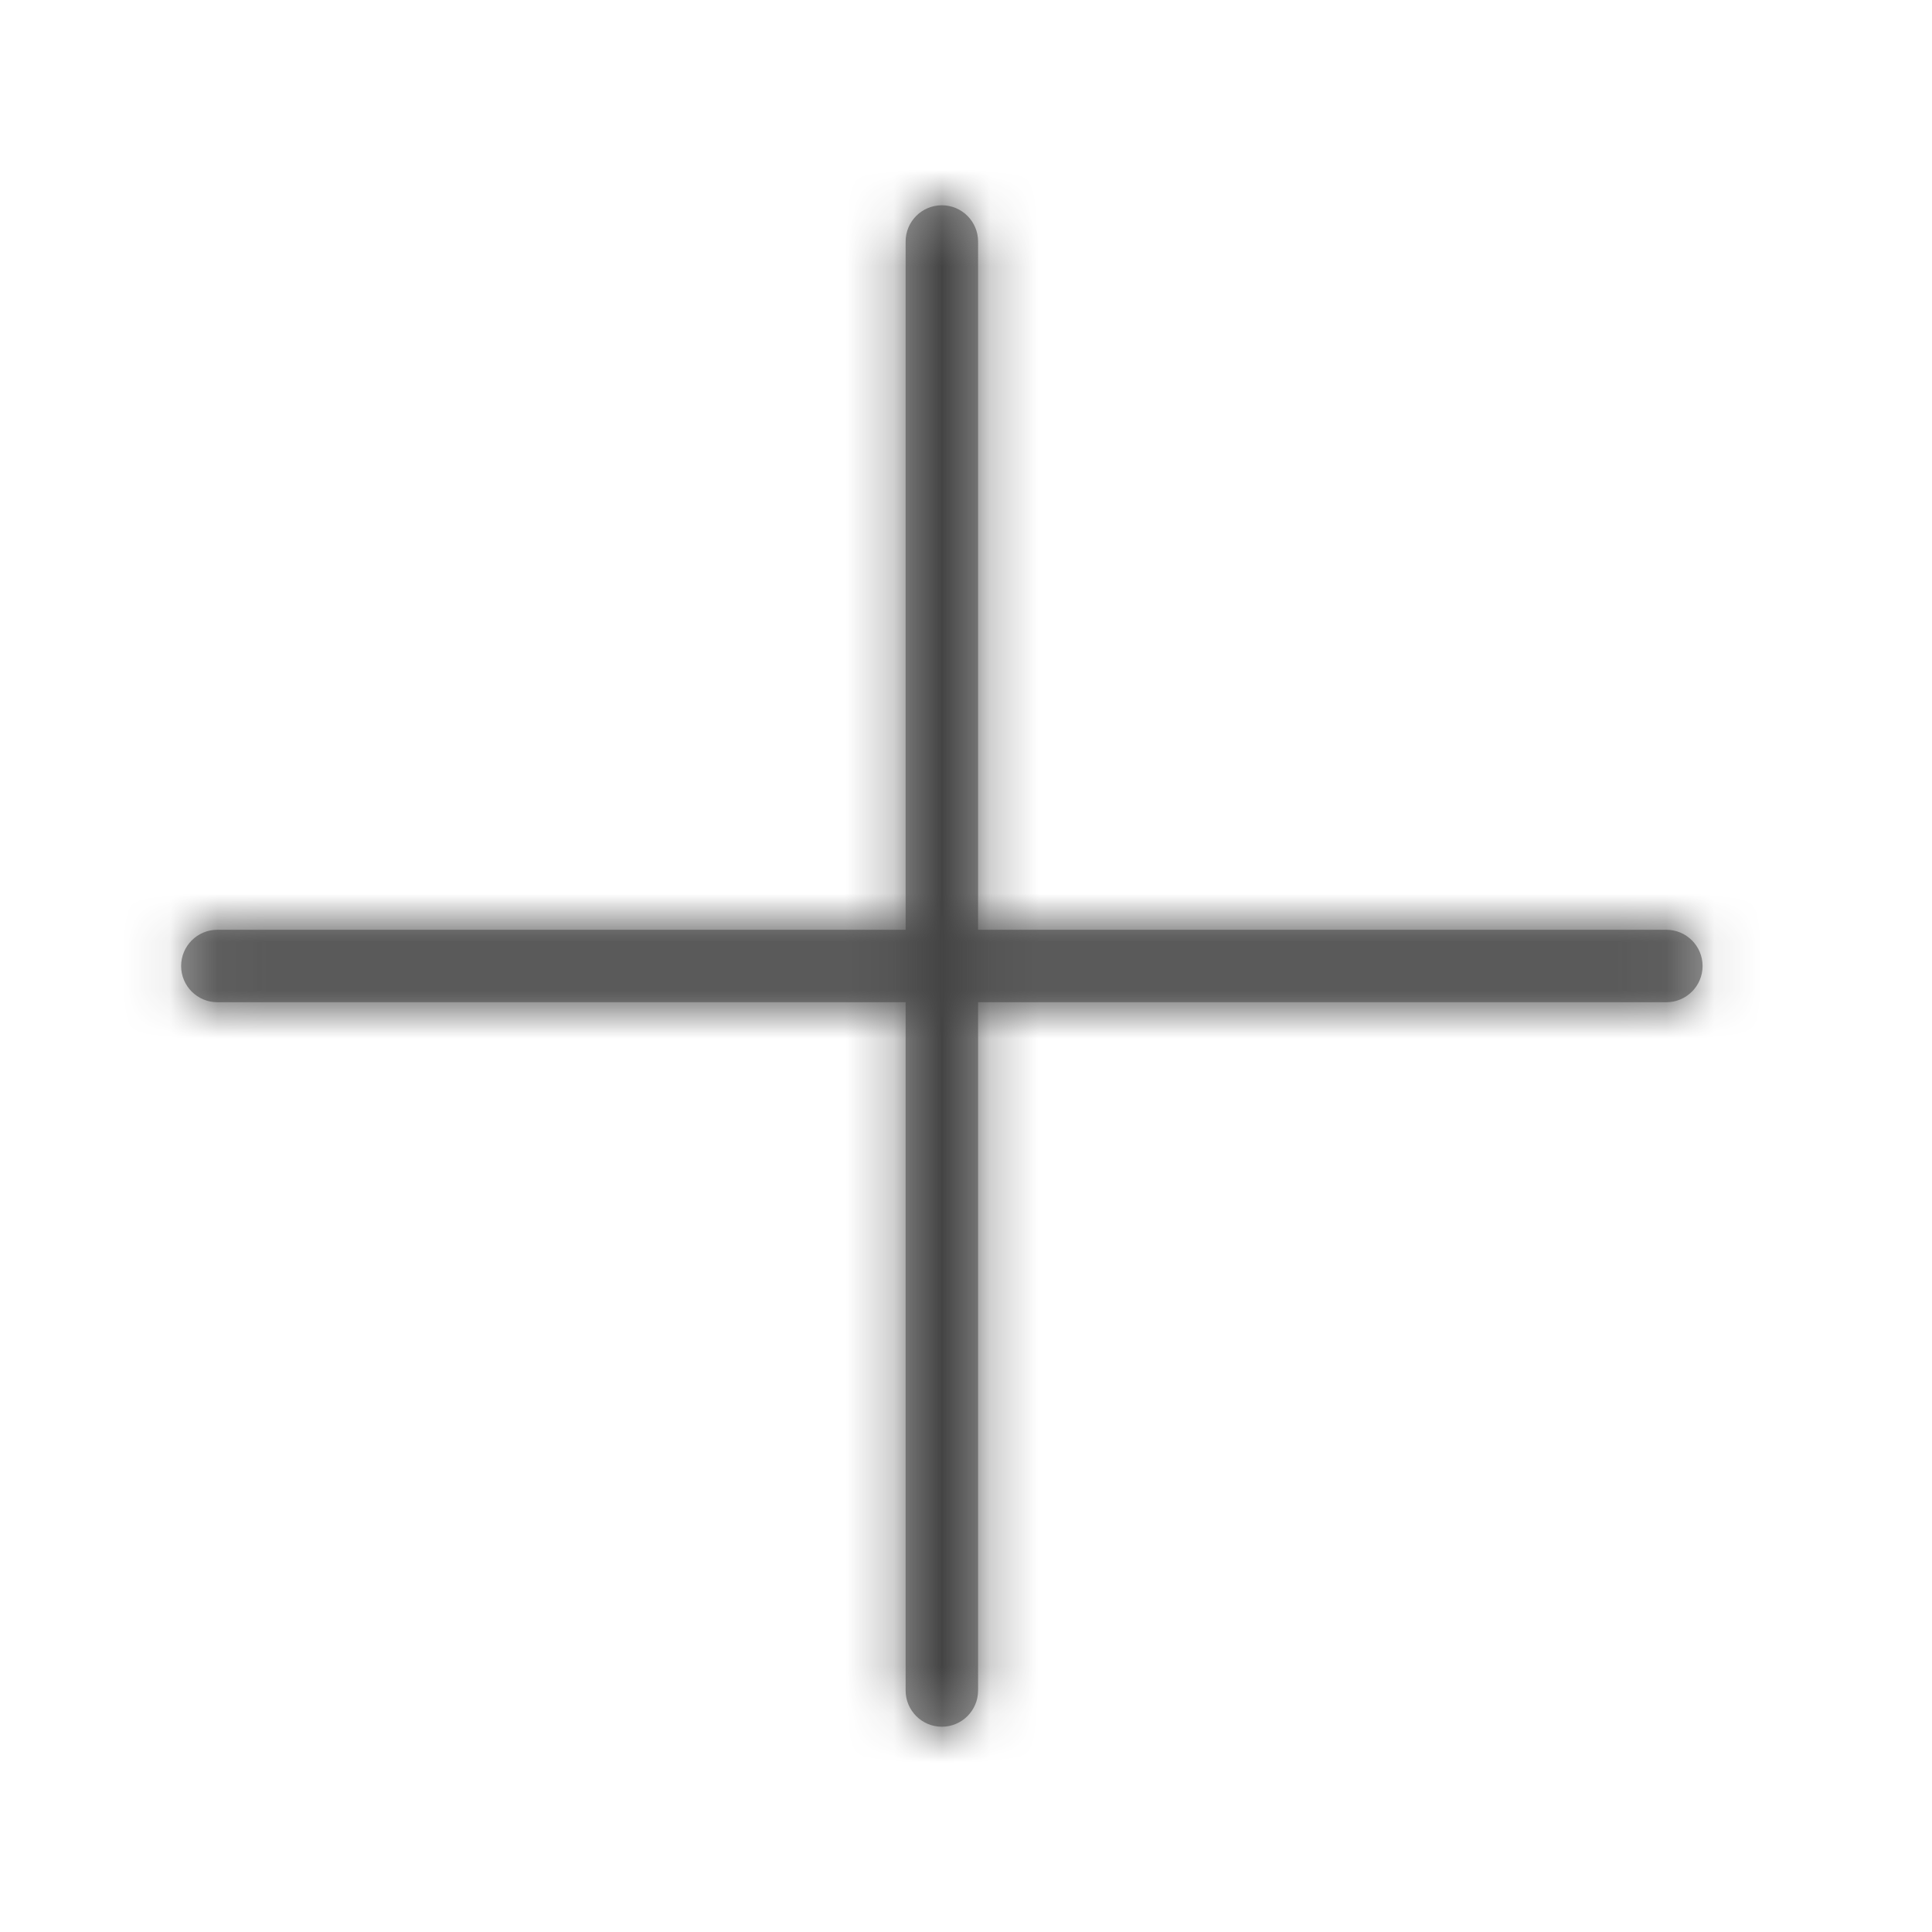
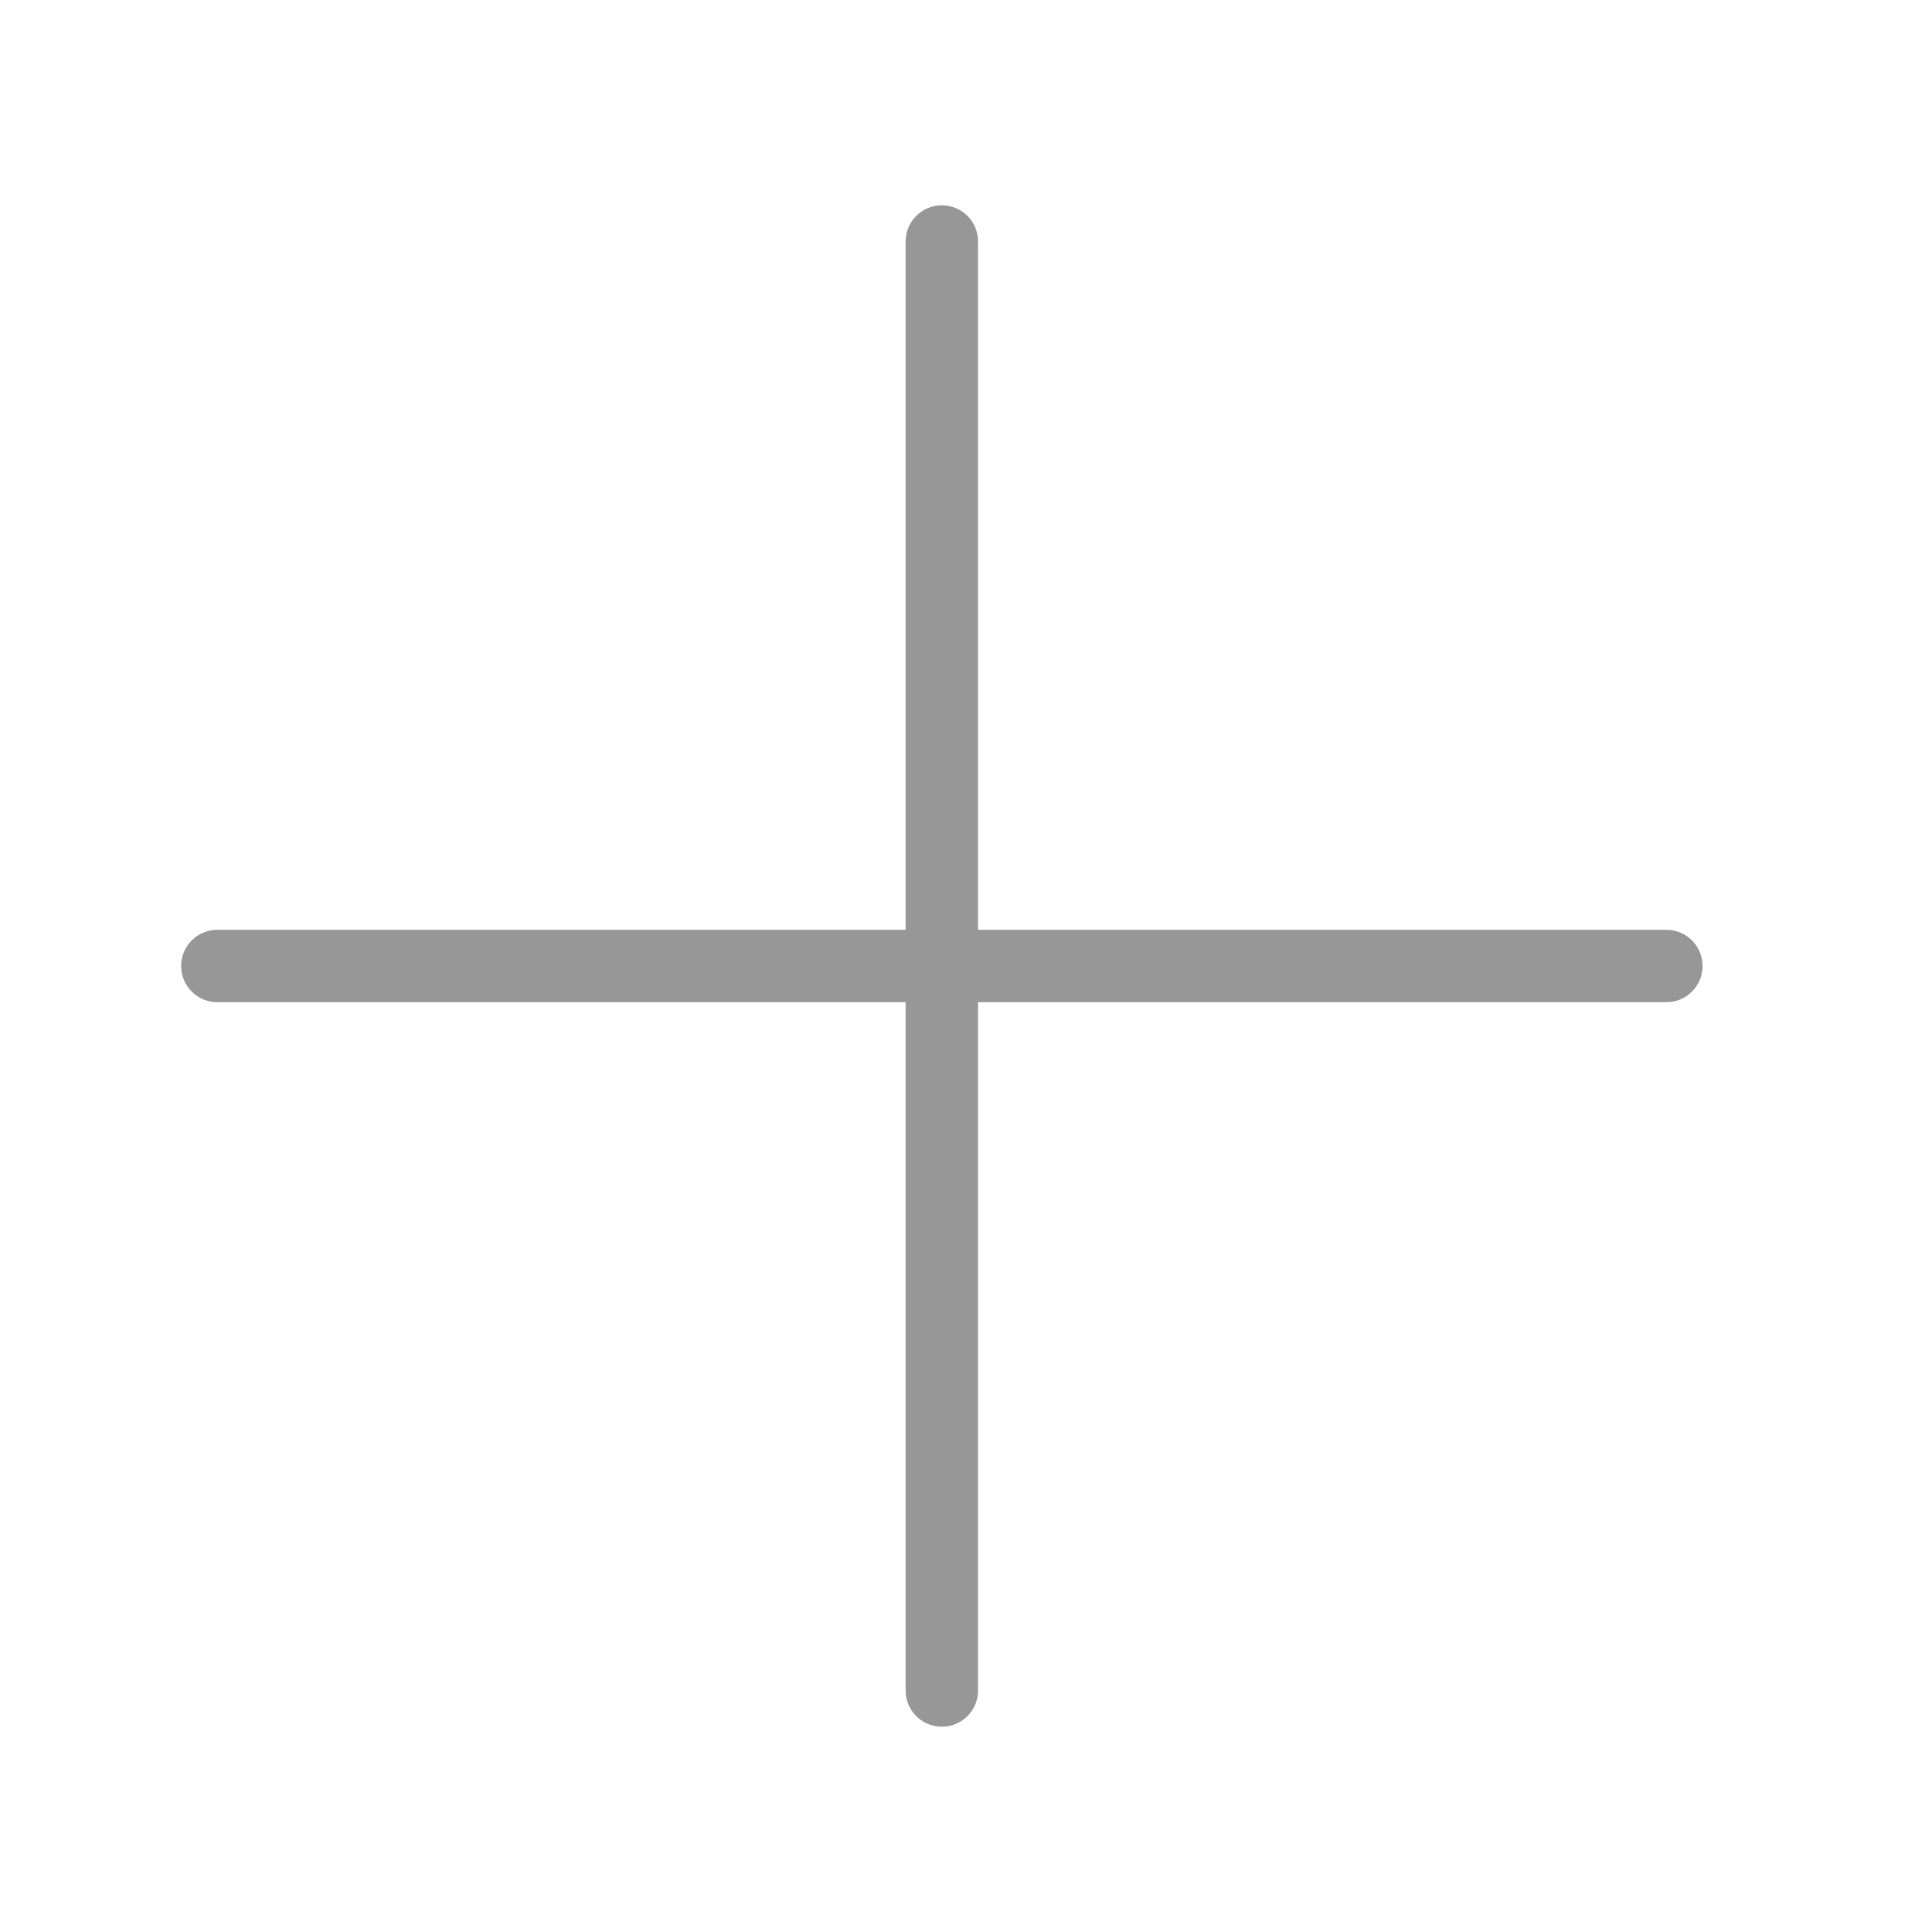
<svg xmlns="http://www.w3.org/2000/svg" xmlns:xlink="http://www.w3.org/1999/xlink" width="1em" height="1em" viewBox="0 0 40 40" version="1.1">
  <title>Icons / Plus</title>
  <desc>Created with Sketch.</desc>
  <defs>
-     <path d="M20.25,19.25 L34.5,19.25 C34.914,19.25 35.25,19.586 35.25,20 C35.25,20.414 34.914,20.75 34.5,20.75 L20.25,20.75 L20.25,35 C20.25,35.414 19.914,35.75 19.5,35.75 C19.086,35.75 18.75,35.414 18.75,35 L18.75,20.75 L4.5,20.75 C4.086,20.75 3.75,20.414 3.75,20 C3.75,19.586 4.086,19.25 4.5,19.25 L18.75,19.25 L18.75,5 C18.75,4.586 19.086,4.25 19.5,4.25 C19.914,4.25 20.25,4.586 20.25,5 L20.25,19.25 Z" id="plus-icon-path-id" />
+     <path d="M20.25,19.25 L34.5,19.25 C34.914,19.25 35.25,19.586 35.25,20 C35.25,20.414 34.914,20.75 34.5,20.75 L20.25,20.75 L20.25,35 C20.25,35.414 19.914,35.75 19.5,35.75 C19.086,35.75 18.75,35.414 18.75,35 L18.75,20.75 L4.5,20.75 C4.086,20.75 3.75,20.414 3.75,20 C3.75,19.586 4.086,19.25 4.5,19.25 L18.75,19.25 L18.75,5 C18.75,4.586 19.086,4.25 19.5,4.25 C19.914,4.25 20.25,4.586 20.25,5 L20.25,19.25 " id="plus-icon-path-id" />
  </defs>
  <g id="Icons-/-Plus" stroke="none" stroke-width="1" fill="none" fill-rule="evenodd">
    <mask id="plus-icon-mask-id" fill="white">
      <use xlink:href="#plus-icon-path-id" />
    </mask>
    <use id="plus-icon-use-id" fill="#979797" fill-rule="nonzero" xlink:href="#plus-icon-path-id" />
-     <rect id="plus-icon-rectangle" fill="#444444" mask="url(#plus-icon-mask-id)" x="0" y="0" width="40" height="40" />
  </g>
</svg>